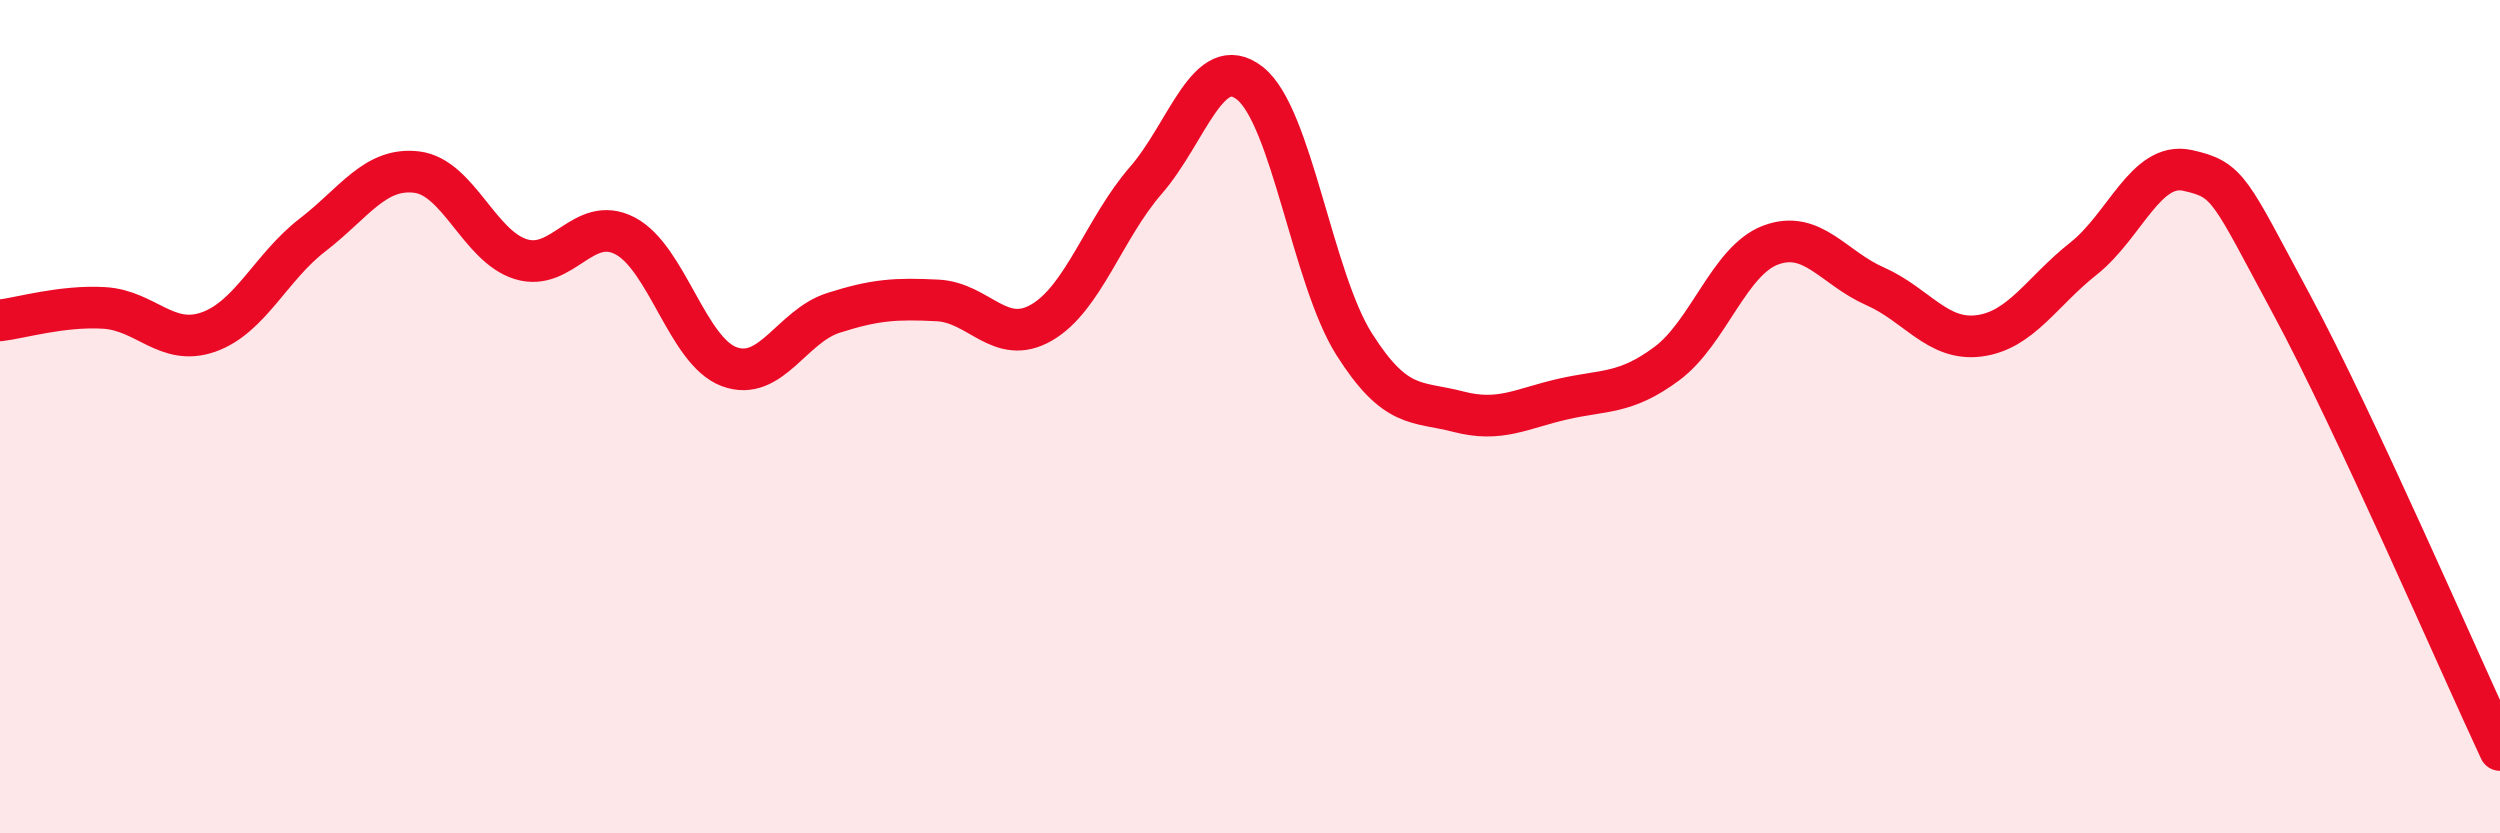
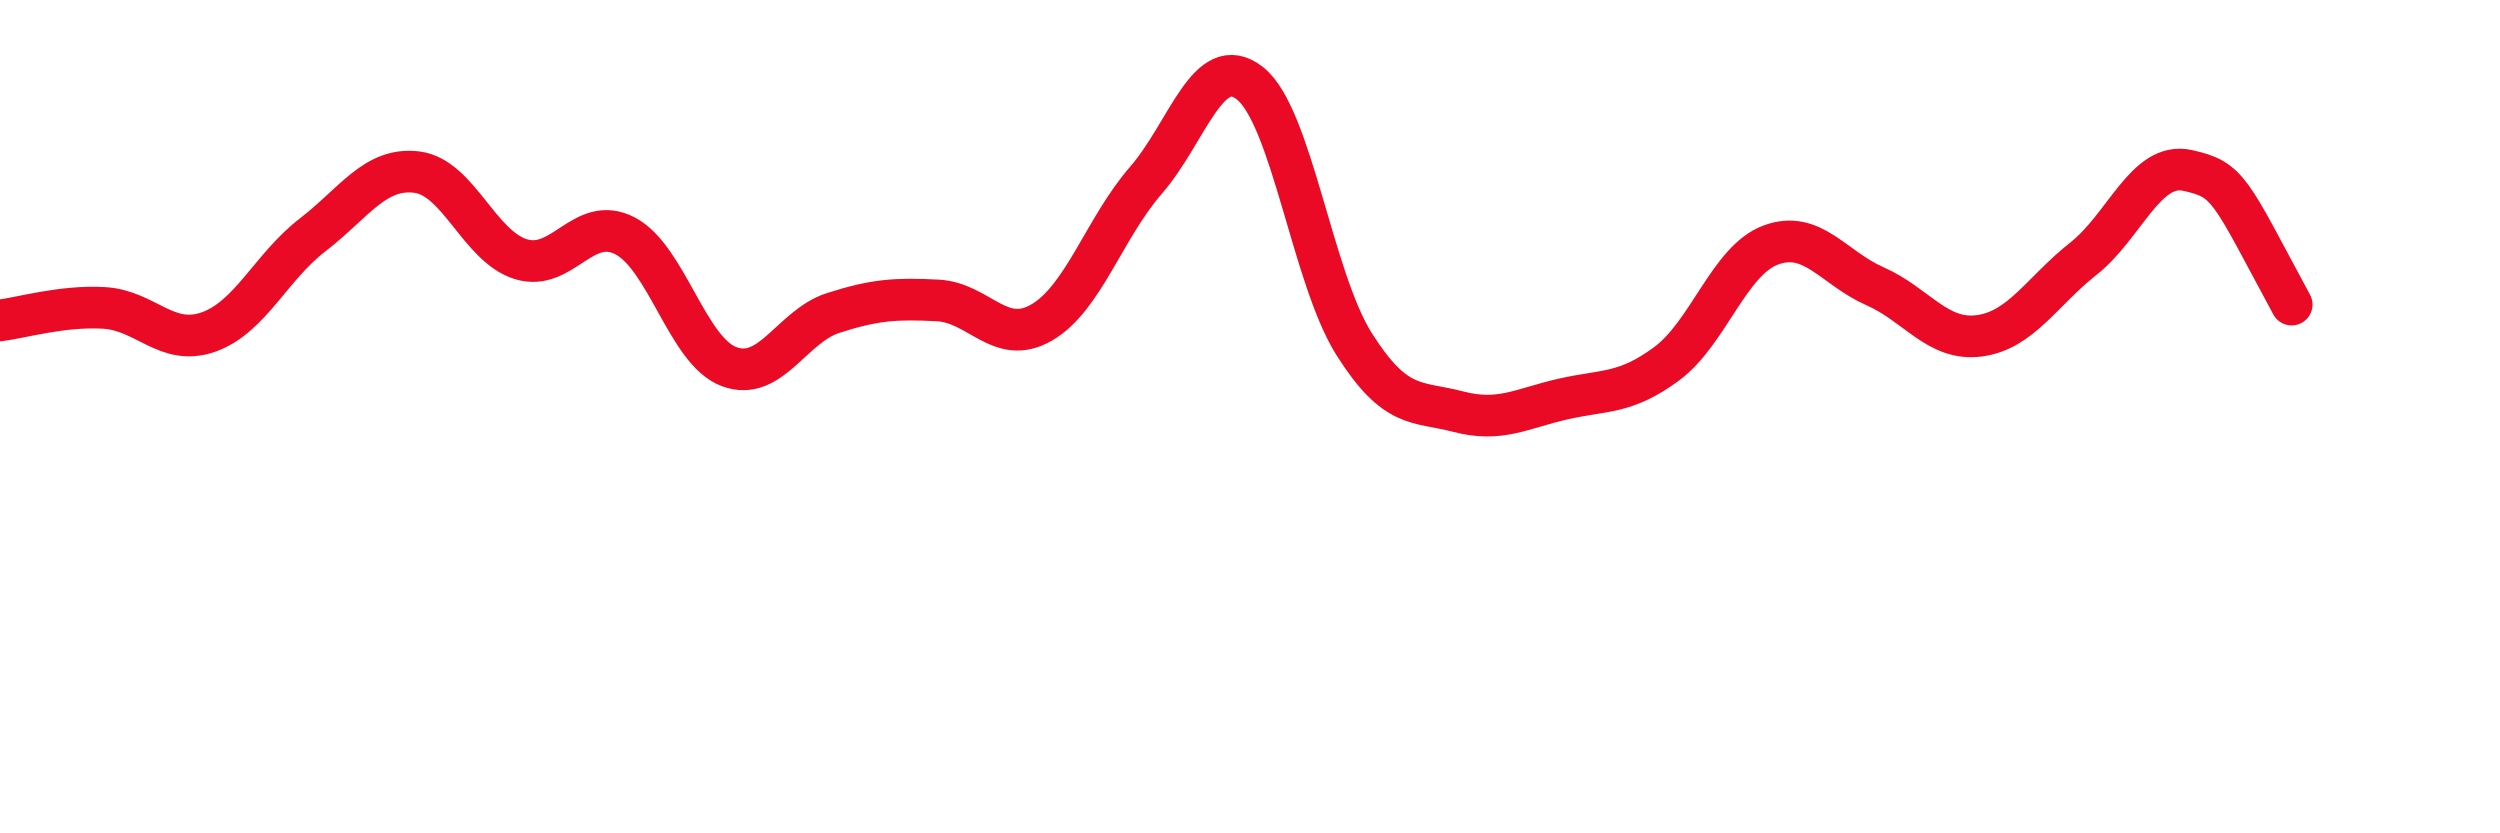
<svg xmlns="http://www.w3.org/2000/svg" width="60" height="20" viewBox="0 0 60 20">
-   <path d="M 0,7.69 C 0.5,7.63 1.5,7.33 2.5,7.39 C 3.5,7.45 4,8.32 5,7.97 C 6,7.62 6.5,6.41 7.5,5.64 C 8.5,4.87 9,4.01 10,4.13 C 11,4.25 11.5,5.91 12.5,6.22 C 13.5,6.53 14,5.14 15,5.66 C 16,6.18 16.5,8.43 17.5,8.8 C 18.5,9.17 19,7.83 20,7.51 C 21,7.19 21.5,7.16 22.5,7.21 C 23.5,7.26 24,8.32 25,7.74 C 26,7.16 26.5,5.48 27.5,4.33 C 28.5,3.18 29,1.21 30,2 C 31,2.79 31.5,6.68 32.5,8.26 C 33.5,9.84 34,9.62 35,9.88 C 36,10.14 36.5,9.81 37.5,9.58 C 38.5,9.35 39,9.47 40,8.73 C 41,7.99 41.5,6.25 42.5,5.88 C 43.5,5.51 44,6.43 45,6.87 C 46,7.31 46.5,8.19 47.5,8.06 C 48.5,7.93 49,7 50,6.21 C 51,5.42 51.5,3.87 52.5,4.09 C 53.5,4.31 53.5,4.53 55,7.31 C 56.5,10.09 59,15.86 60,18L60 20L0 20Z" fill="#EB0A25" opacity="0.1" stroke-linecap="round" stroke-linejoin="round" />
-   <path d="M 0,7.69 C 0.5,7.63 1.5,7.33 2.5,7.39 C 3.5,7.45 4,8.32 5,7.97 C 6,7.62 6.5,6.41 7.5,5.64 C 8.5,4.87 9,4.01 10,4.13 C 11,4.25 11.5,5.91 12.5,6.22 C 13.5,6.53 14,5.14 15,5.66 C 16,6.18 16.5,8.43 17.5,8.8 C 18.5,9.17 19,7.83 20,7.51 C 21,7.19 21.5,7.16 22.5,7.21 C 23.5,7.26 24,8.32 25,7.74 C 26,7.16 26.5,5.48 27.5,4.33 C 28.5,3.18 29,1.21 30,2 C 31,2.79 31.5,6.68 32.5,8.26 C 33.5,9.84 34,9.62 35,9.88 C 36,10.14 36.5,9.81 37.5,9.58 C 38.5,9.35 39,9.47 40,8.73 C 41,7.99 41.5,6.25 42.5,5.88 C 43.5,5.51 44,6.43 45,6.87 C 46,7.31 46.5,8.19 47.5,8.06 C 48.5,7.93 49,7 50,6.21 C 51,5.42 51.5,3.87 52.5,4.09 C 53.5,4.31 53.5,4.53 55,7.31 C 56.5,10.09 59,15.86 60,18" stroke="#EB0A25" stroke-width="1" fill="none" stroke-linecap="round" stroke-linejoin="round" />
+   <path d="M 0,7.69 C 0.5,7.63 1.5,7.33 2.5,7.39 C 3.5,7.45 4,8.32 5,7.97 C 6,7.62 6.5,6.41 7.5,5.64 C 8.5,4.87 9,4.01 10,4.13 C 11,4.25 11.5,5.91 12.5,6.22 C 13.5,6.53 14,5.14 15,5.66 C 16,6.18 16.5,8.43 17.5,8.8 C 18.5,9.17 19,7.83 20,7.51 C 21,7.19 21.5,7.16 22.5,7.21 C 23.5,7.26 24,8.32 25,7.74 C 26,7.16 26.5,5.48 27.5,4.33 C 28.5,3.18 29,1.21 30,2 C 31,2.79 31.5,6.68 32.5,8.26 C 33.5,9.84 34,9.62 35,9.88 C 36,10.14 36.5,9.81 37.5,9.58 C 38.5,9.35 39,9.47 40,8.73 C 41,7.99 41.5,6.25 42.5,5.88 C 43.5,5.51 44,6.43 45,6.87 C 46,7.31 46.5,8.19 47.5,8.06 C 48.5,7.93 49,7 50,6.21 C 51,5.42 51.5,3.87 52.5,4.09 C 53.5,4.31 53.5,4.53 55,7.31 " stroke="#EB0A25" stroke-width="1" fill="none" stroke-linecap="round" stroke-linejoin="round" />
</svg>